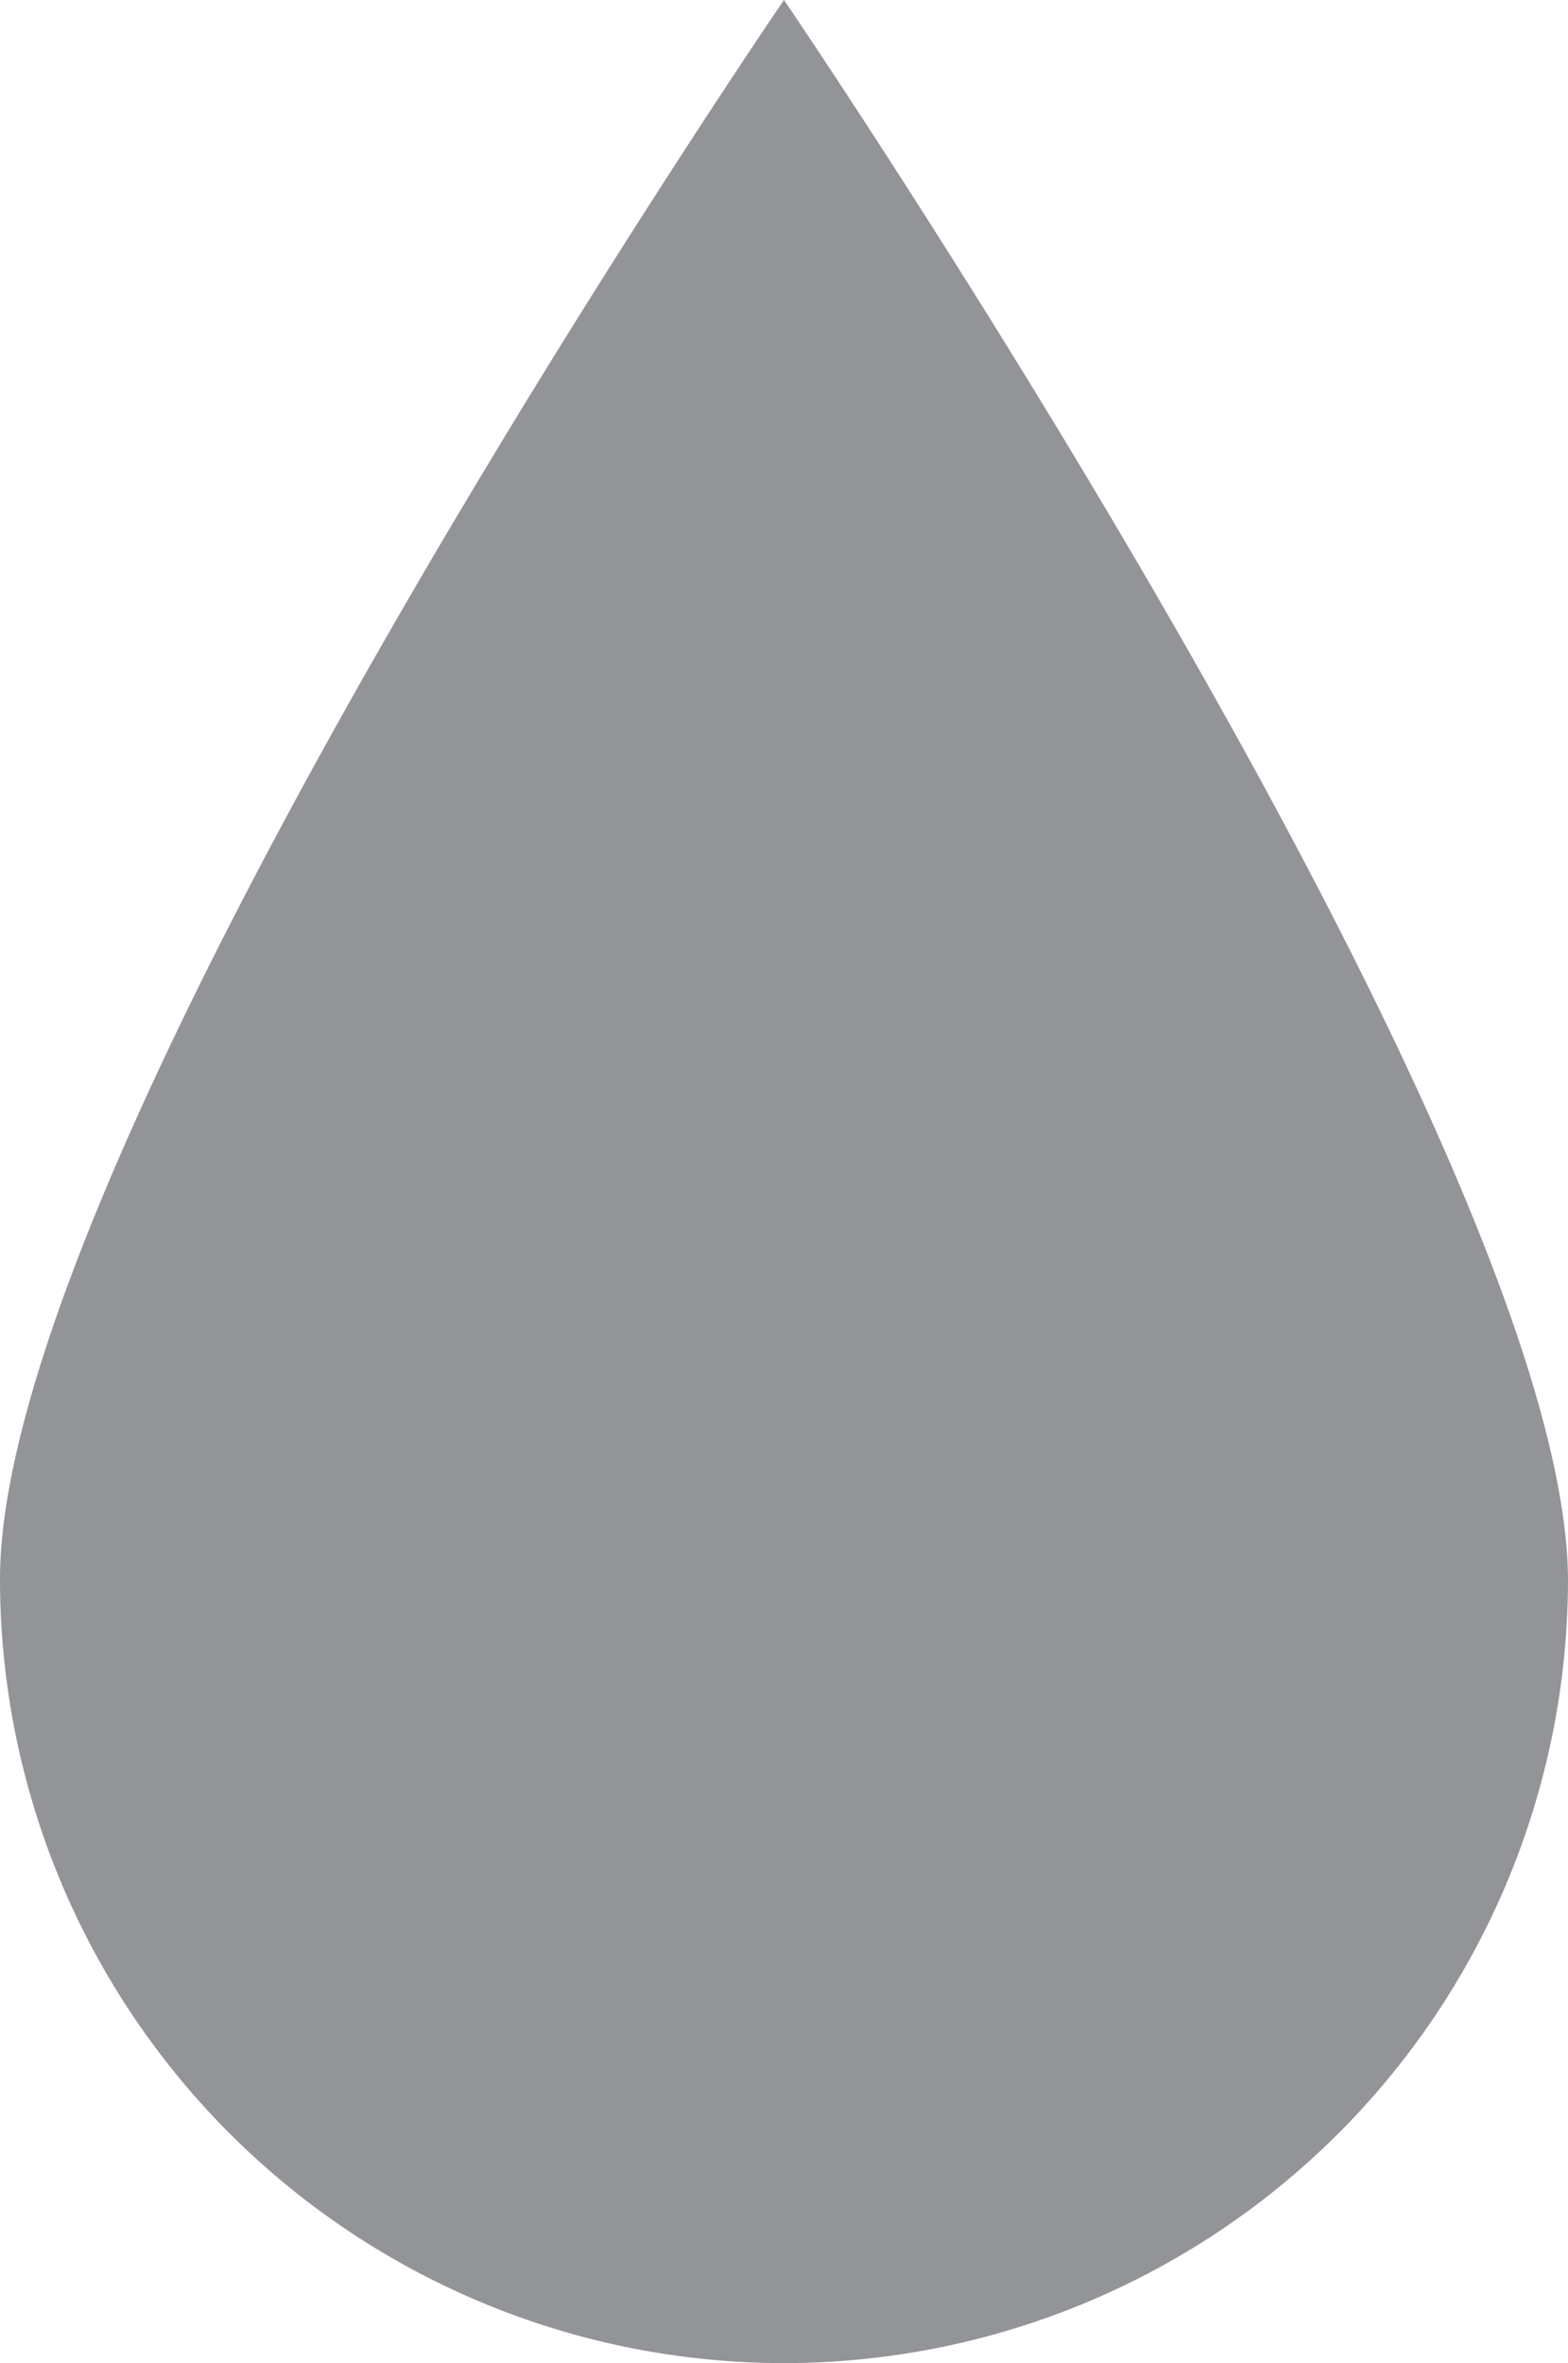
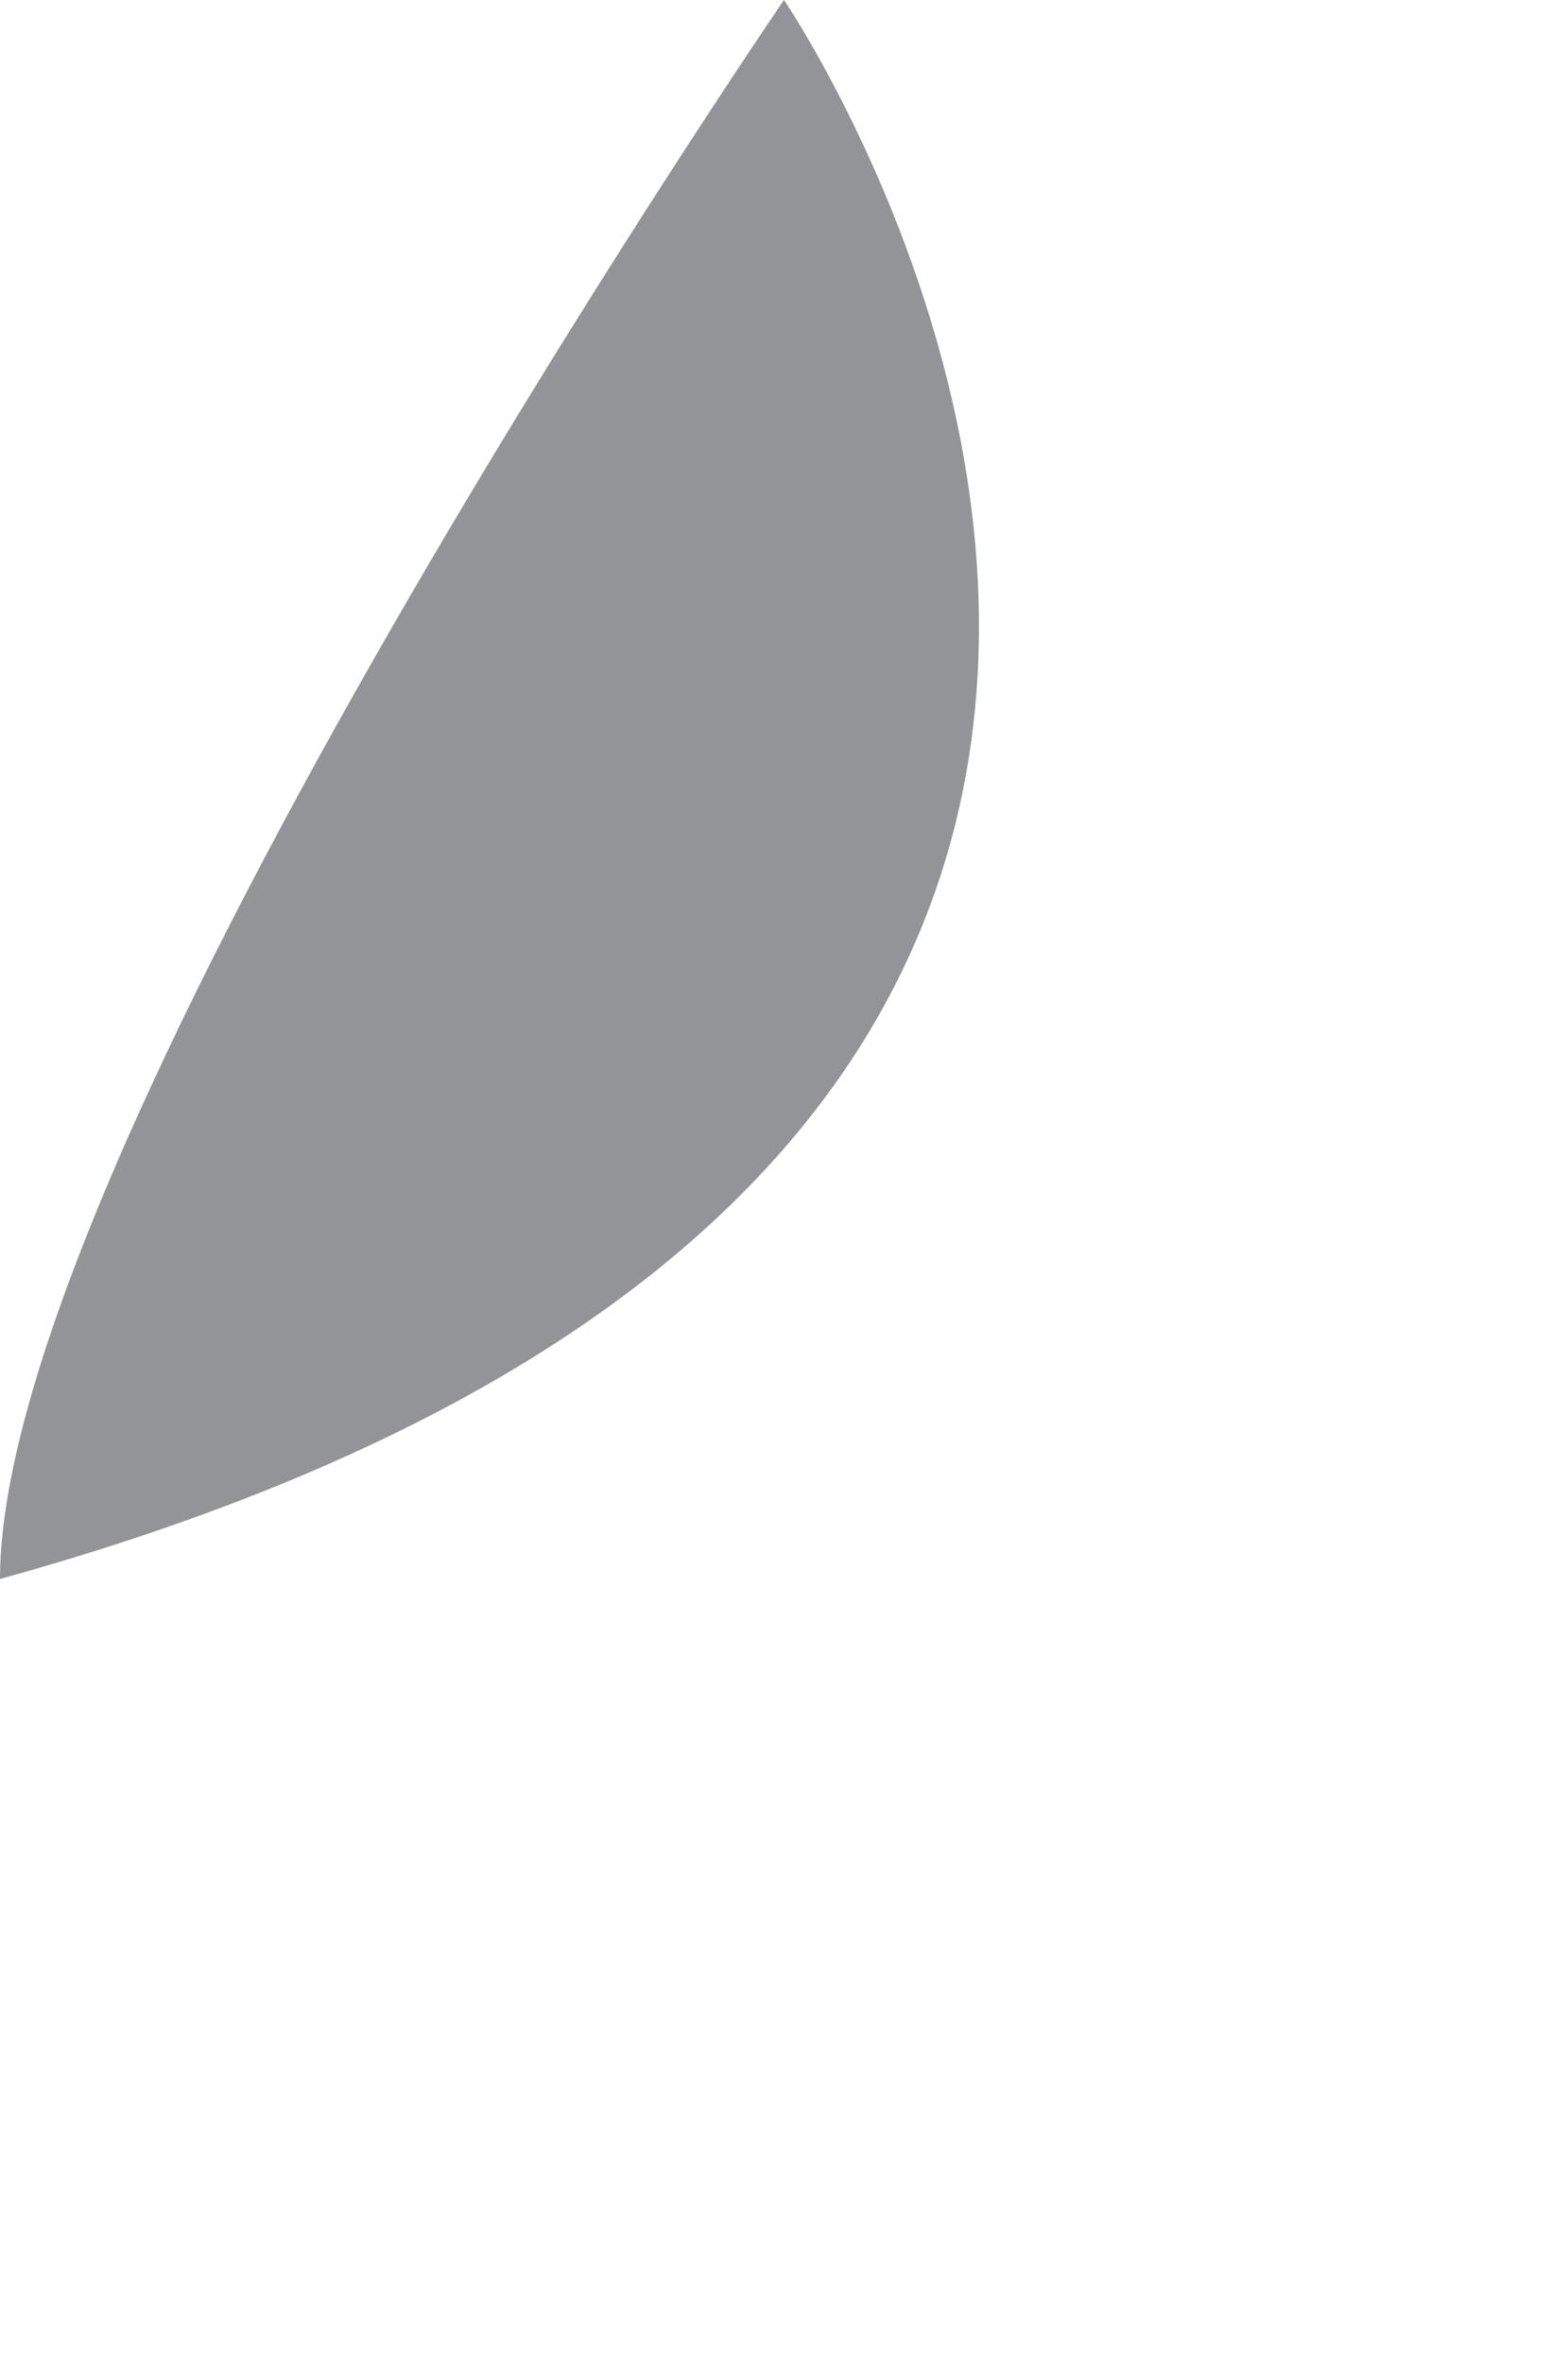
<svg xmlns="http://www.w3.org/2000/svg" width="25.487" height="38.406" viewBox="0 0 25.487 38.406">
-   <path fill="#929497" d="M15.943 2.1S3.2 20.732 3.2 27.762a12.743 12.743 0 0 0 25.487 0C28.643 20.732 15.943 2.1 15.943 2.1z" transform="translate(-3.2 -2.1)" />
+   <path fill="#929497" d="M15.943 2.1S3.2 20.732 3.2 27.762C28.643 20.732 15.943 2.1 15.943 2.1z" transform="translate(-3.2 -2.1)" />
</svg>